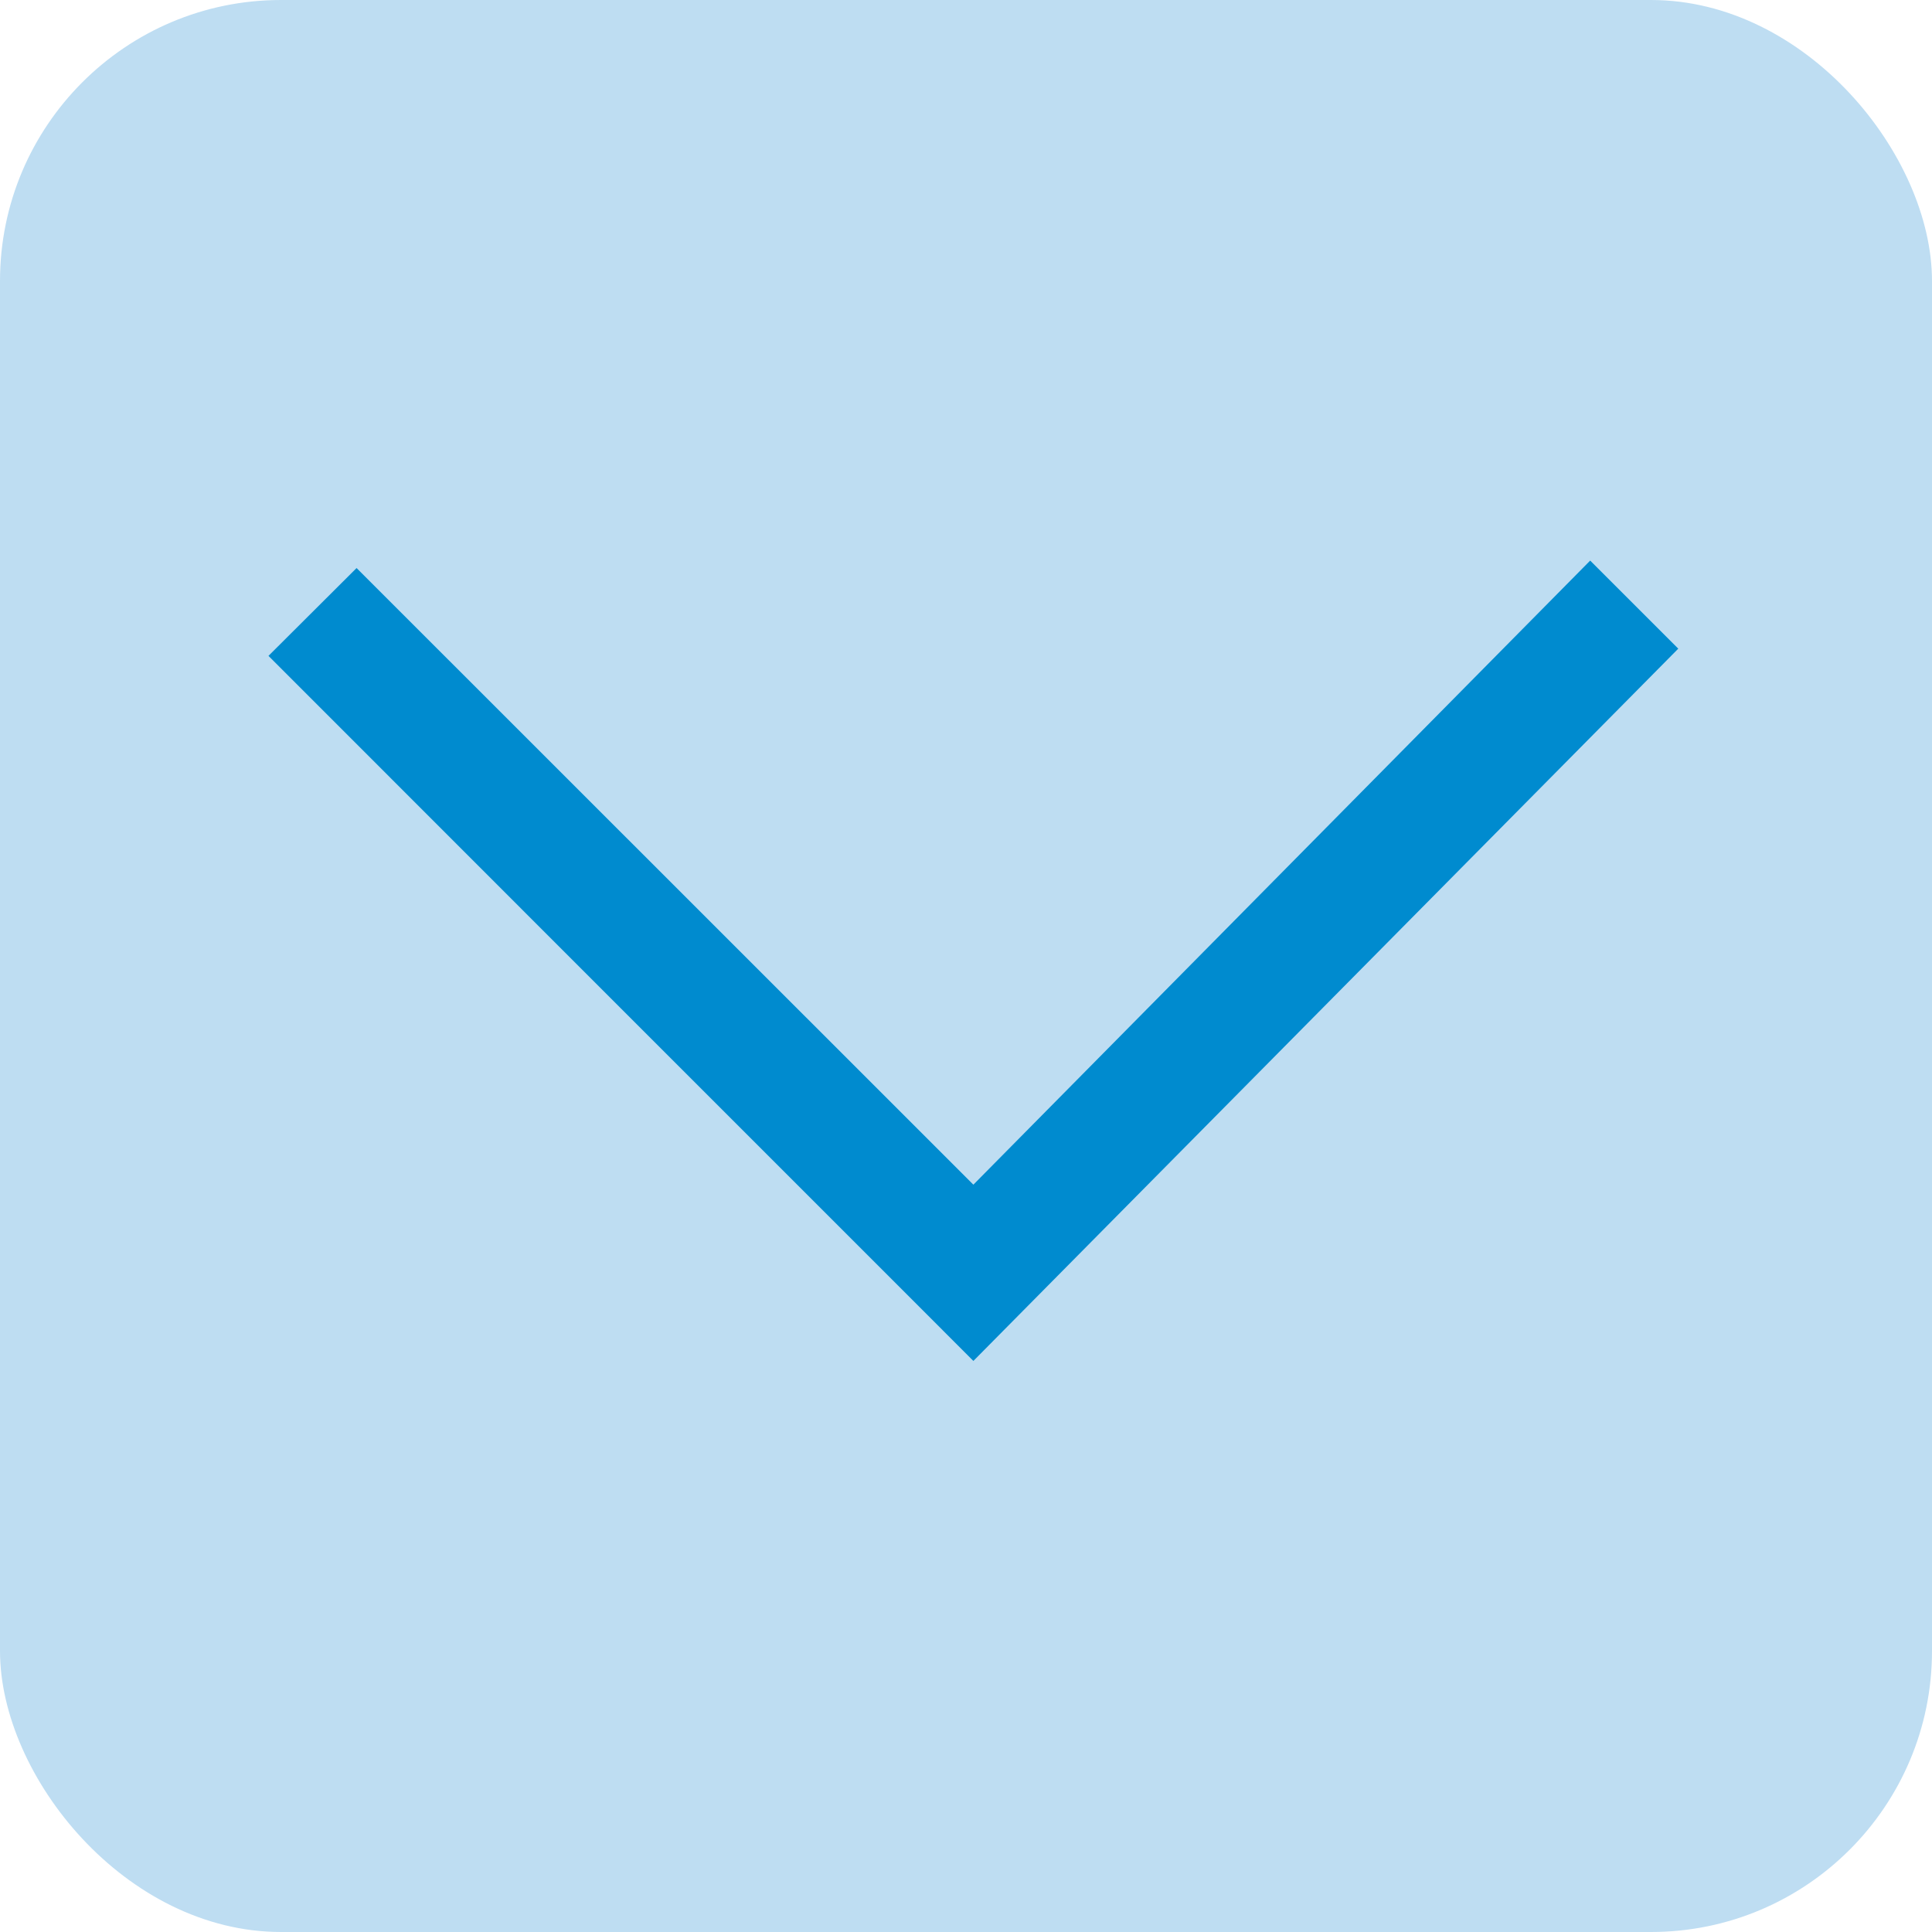
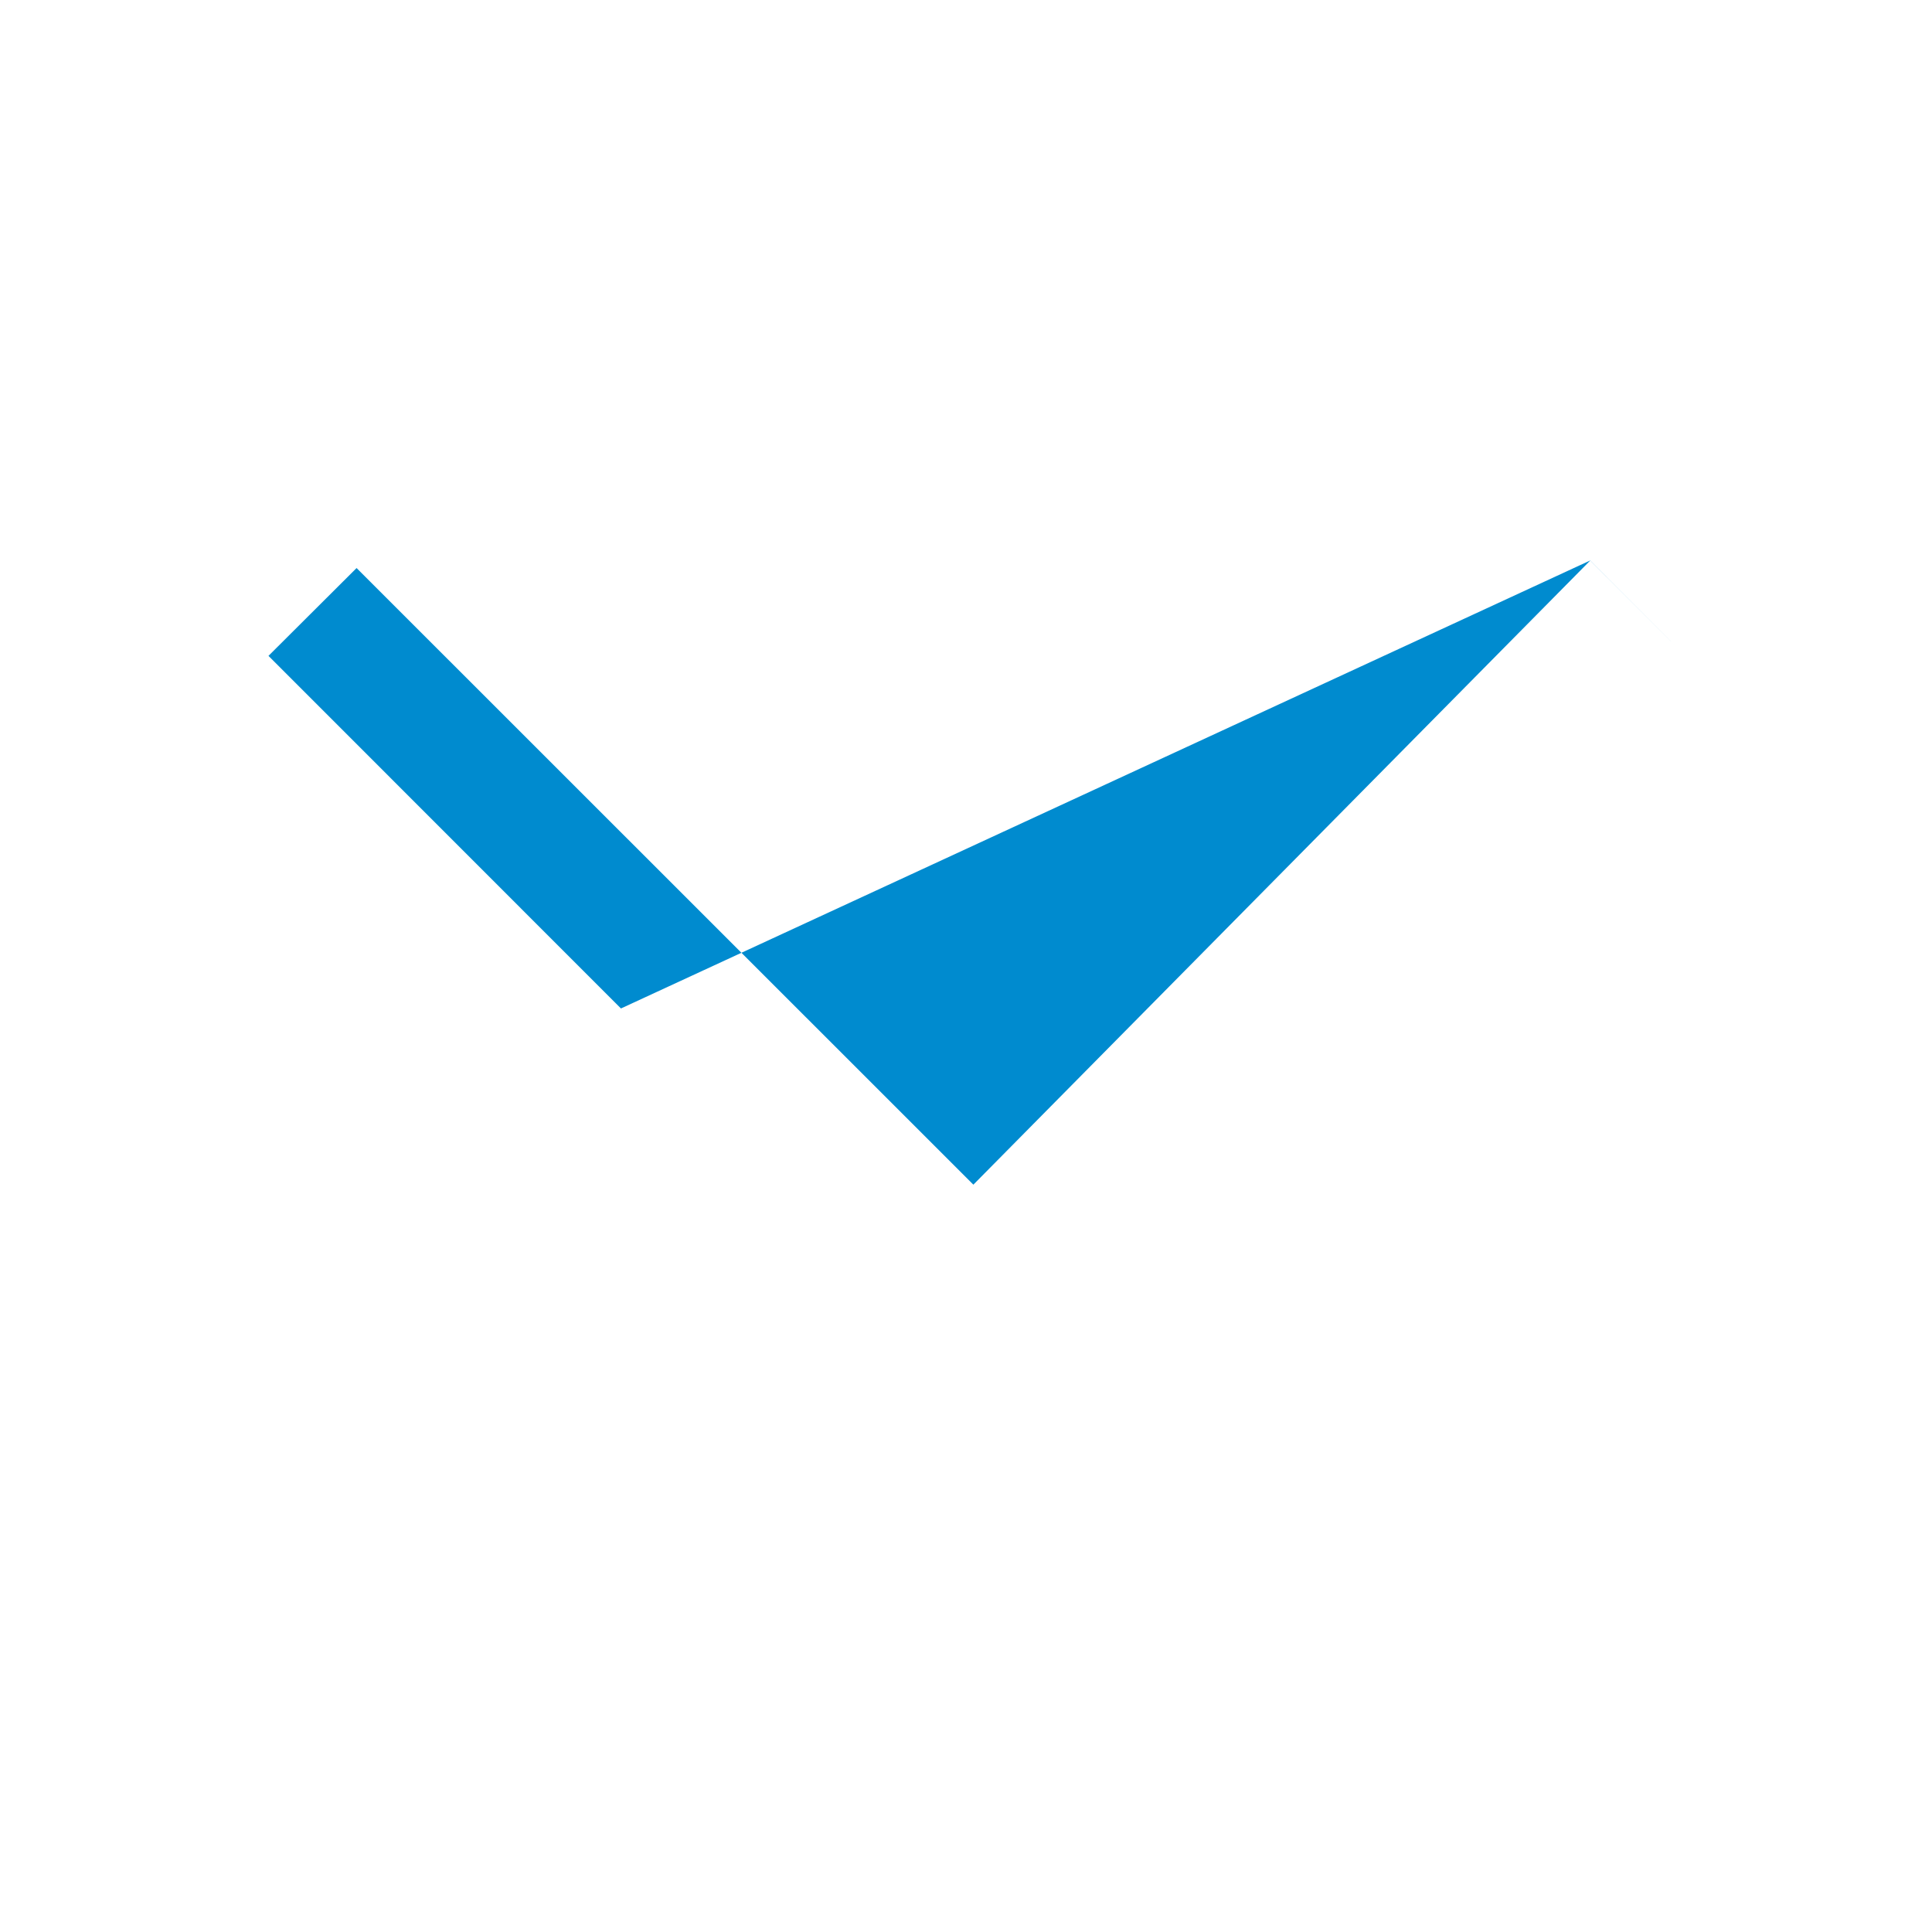
<svg xmlns="http://www.w3.org/2000/svg" width="55" height="55" viewBox="0 0 55 55">
  <g id="Gruppe_84" data-name="Gruppe 84" transform="translate(-933 -634)">
-     <rect id="Rechteck_1125" data-name="Rechteck 1125" width="55" height="55" rx="8" transform="translate(933 634)" fill="#beddf2" />
    <g id="Gruppe_61" data-name="Gruppe 61" transform="translate(567.91 519.171)">
-       <path id="Pfad_6" data-name="Pfad 6" d="M382.767,143.538,372.733,133.5,375.241,131,392.8,148.554l17.559-17.766,2.508,2.507L392.8,153.572l-2.508-2.51Z" transform="translate(0)" fill="#008bcf" />
+       <path id="Pfad_6" data-name="Pfad 6" d="M382.767,143.538,372.733,133.5,375.241,131,392.8,148.554l17.559-17.766,2.508,2.507l-2.508-2.51Z" transform="translate(0)" fill="#008bcf" />
    </g>
  </g>
</svg>